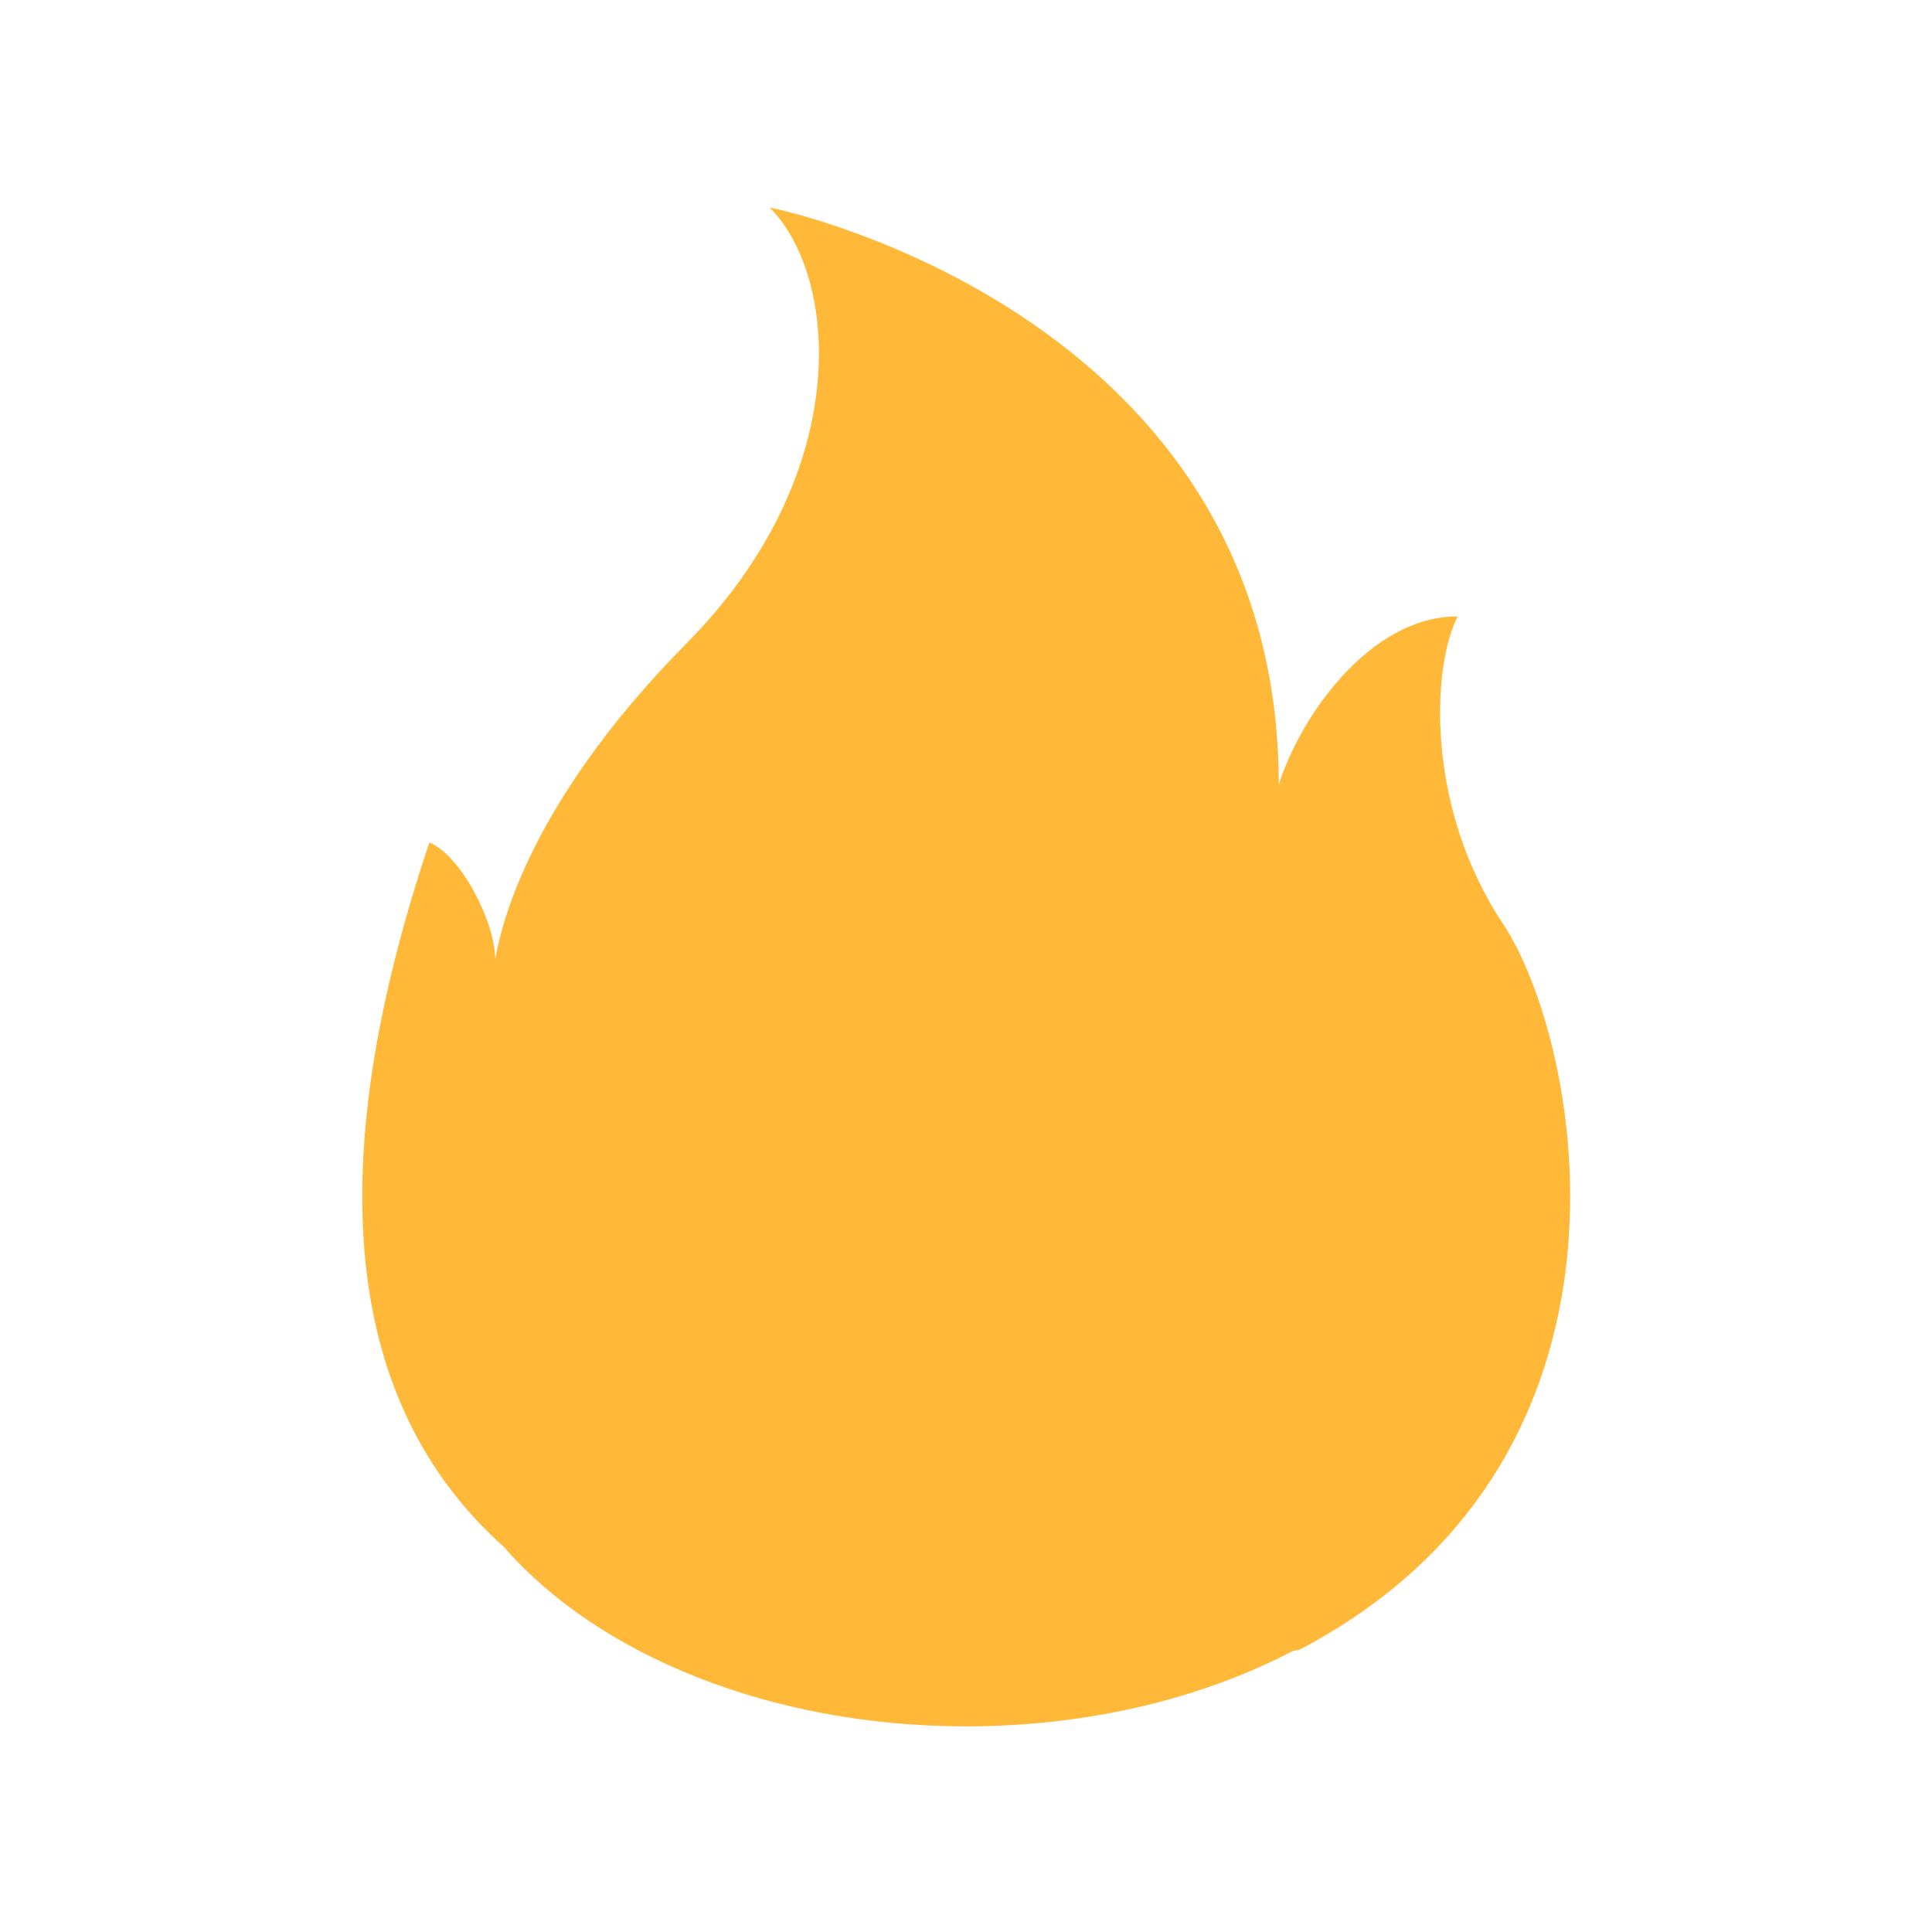
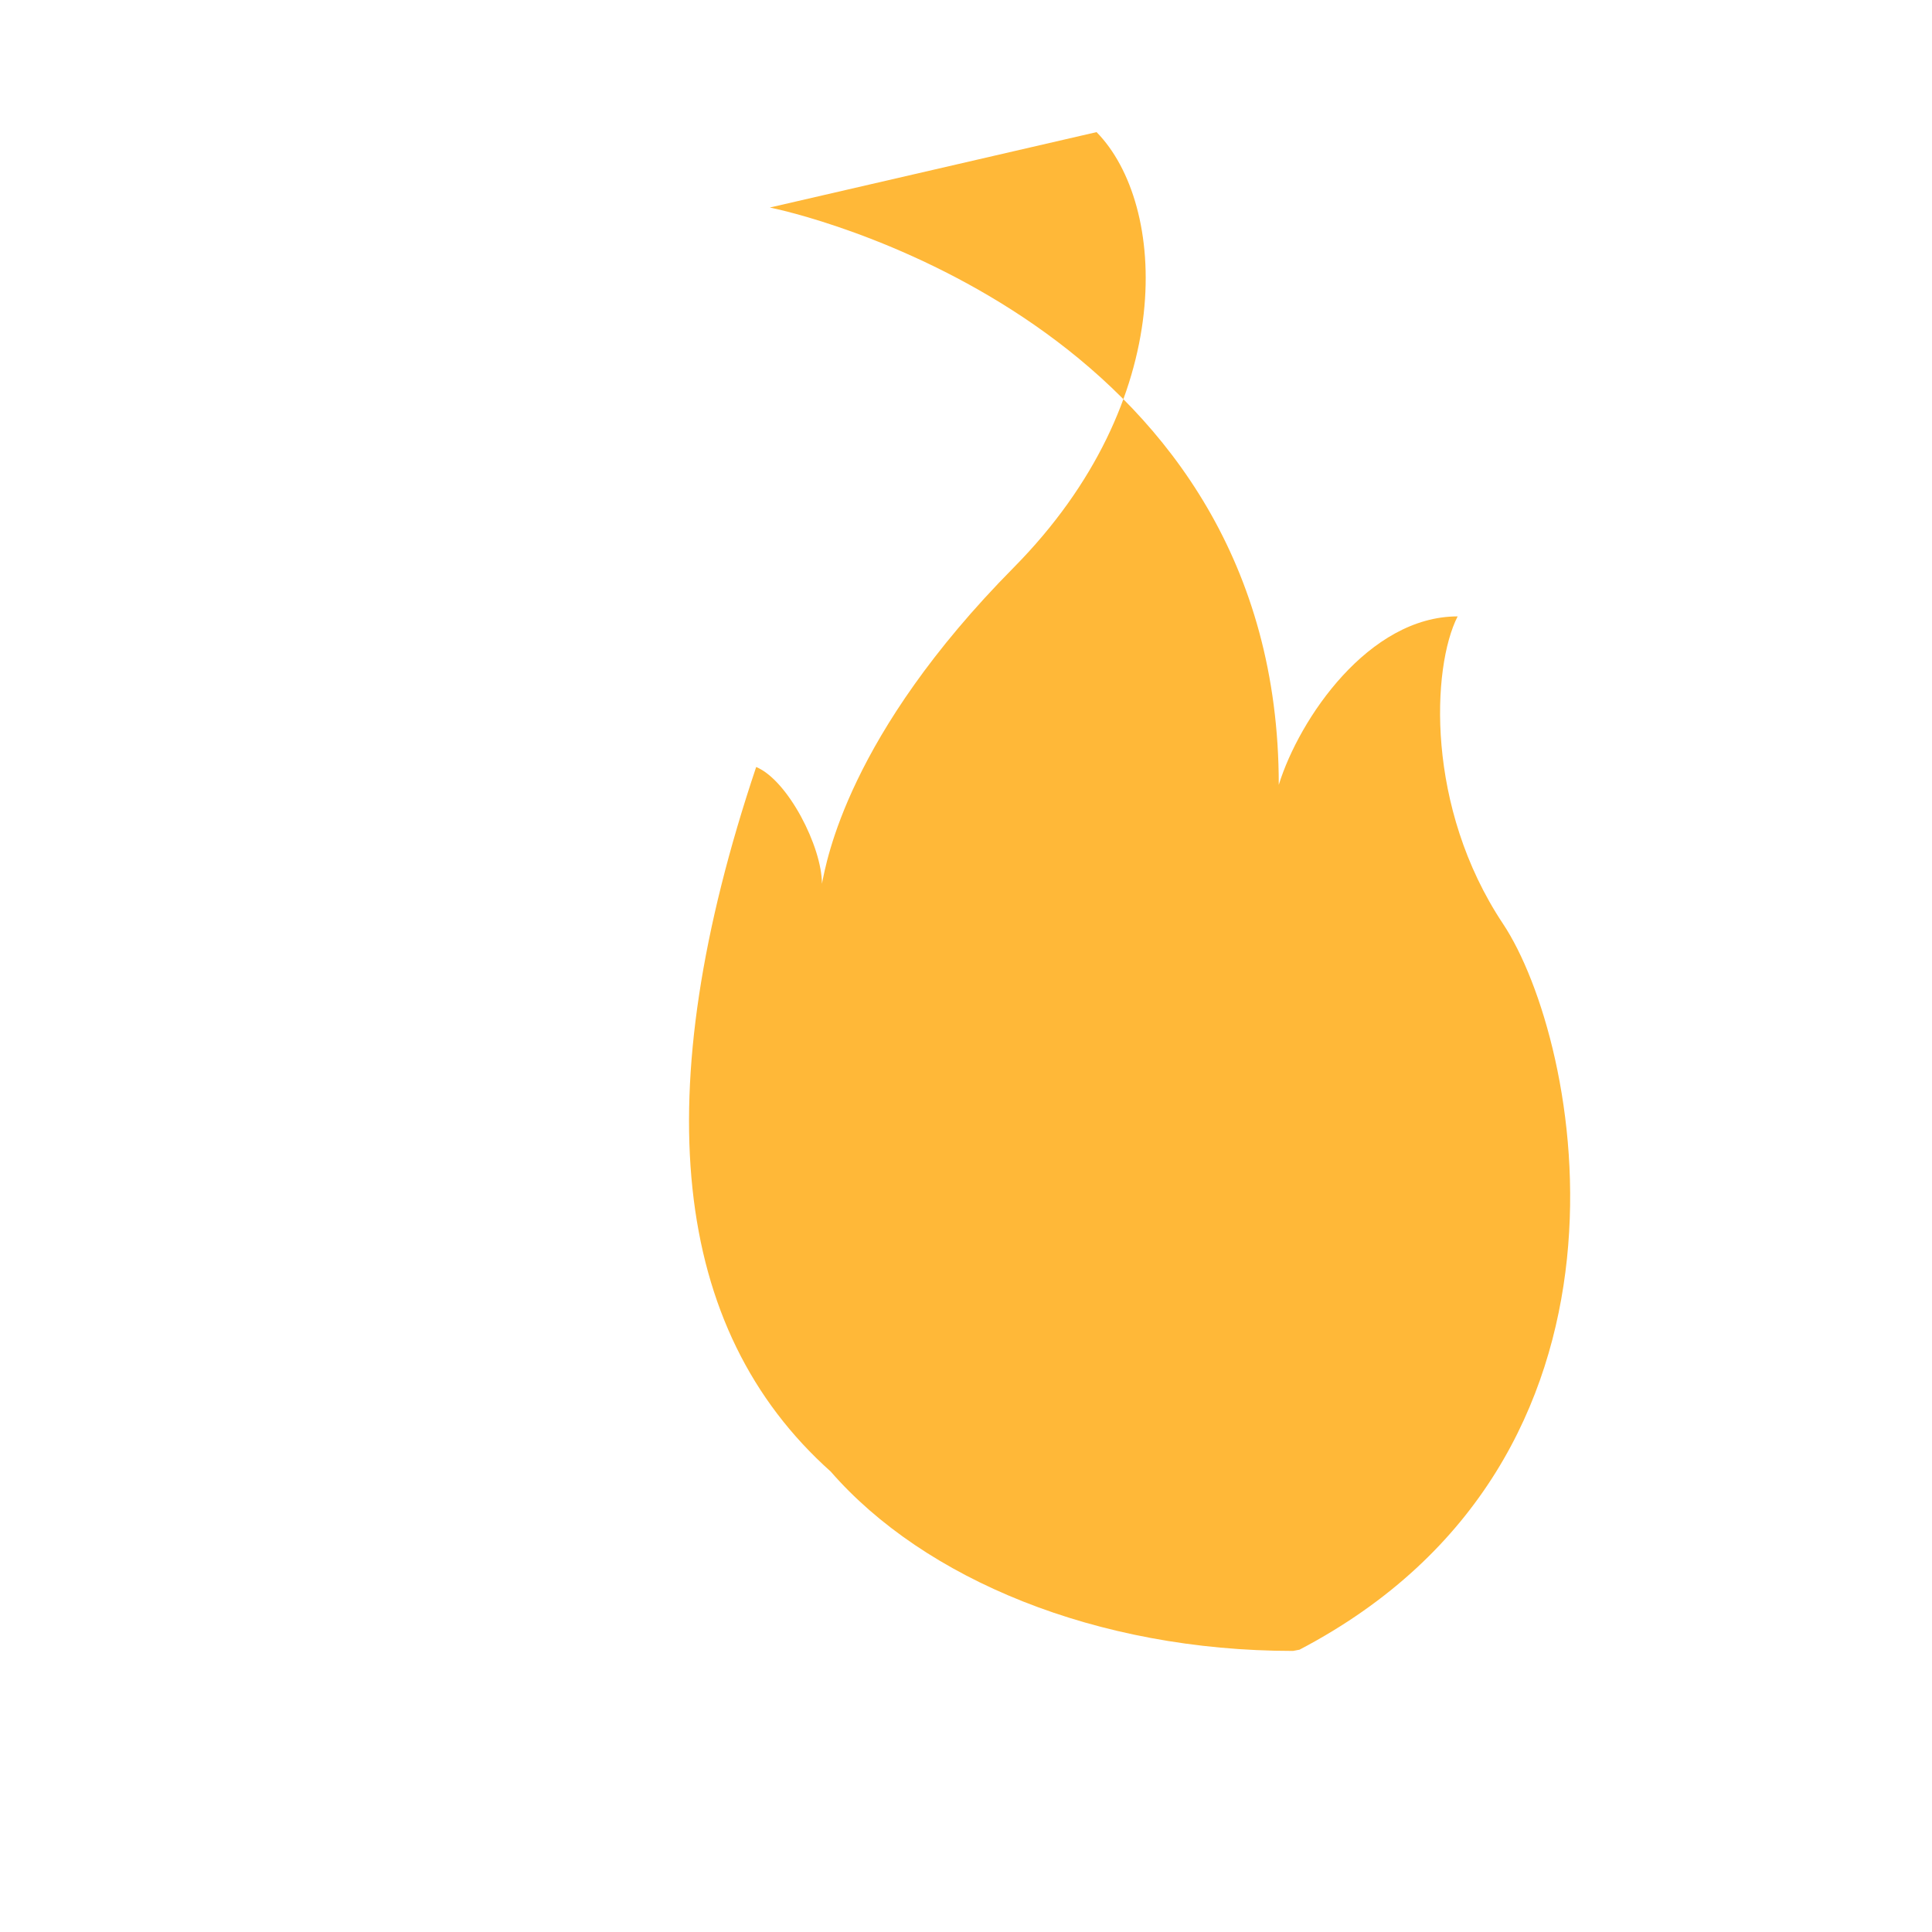
<svg xmlns="http://www.w3.org/2000/svg" viewBox="0 0 1024 1024" version="1.1">
-   <path d="M408.006 110c29.849 6.049 269.77 68.924 269.77 305.98 10.898-35.15 47.734-89.28 94.8-89.28-13.742 26.954-17.047 101.157 24.02 162.88 41.066 61.722 85.34 283.543-107.823 384.79l-3.48 0.654C637.323 900.095 577.268 915 512.095 915c-104.276 0-195.45-38.156-244.985-95.06-84.544-75.553-97.716-200.033-39.515-373.44 16.817 6.986 34.851 42.28 34.851 61.89 2.437-11.973 13.658-78.627 101.597-167.563 87.94-88.937 81.253-192.88 43.963-230.827z" fill="#ffb838" />
+   <path d="M408.006 110c29.849 6.049 269.77 68.924 269.77 305.98 10.898-35.15 47.734-89.28 94.8-89.28-13.742 26.954-17.047 101.157 24.02 162.88 41.066 61.722 85.34 283.543-107.823 384.79l-3.48 0.654c-104.276 0-195.45-38.156-244.985-95.06-84.544-75.553-97.716-200.033-39.515-373.44 16.817 6.986 34.851 42.28 34.851 61.89 2.437-11.973 13.658-78.627 101.597-167.563 87.94-88.937 81.253-192.88 43.963-230.827z" fill="#ffb838" />
</svg>